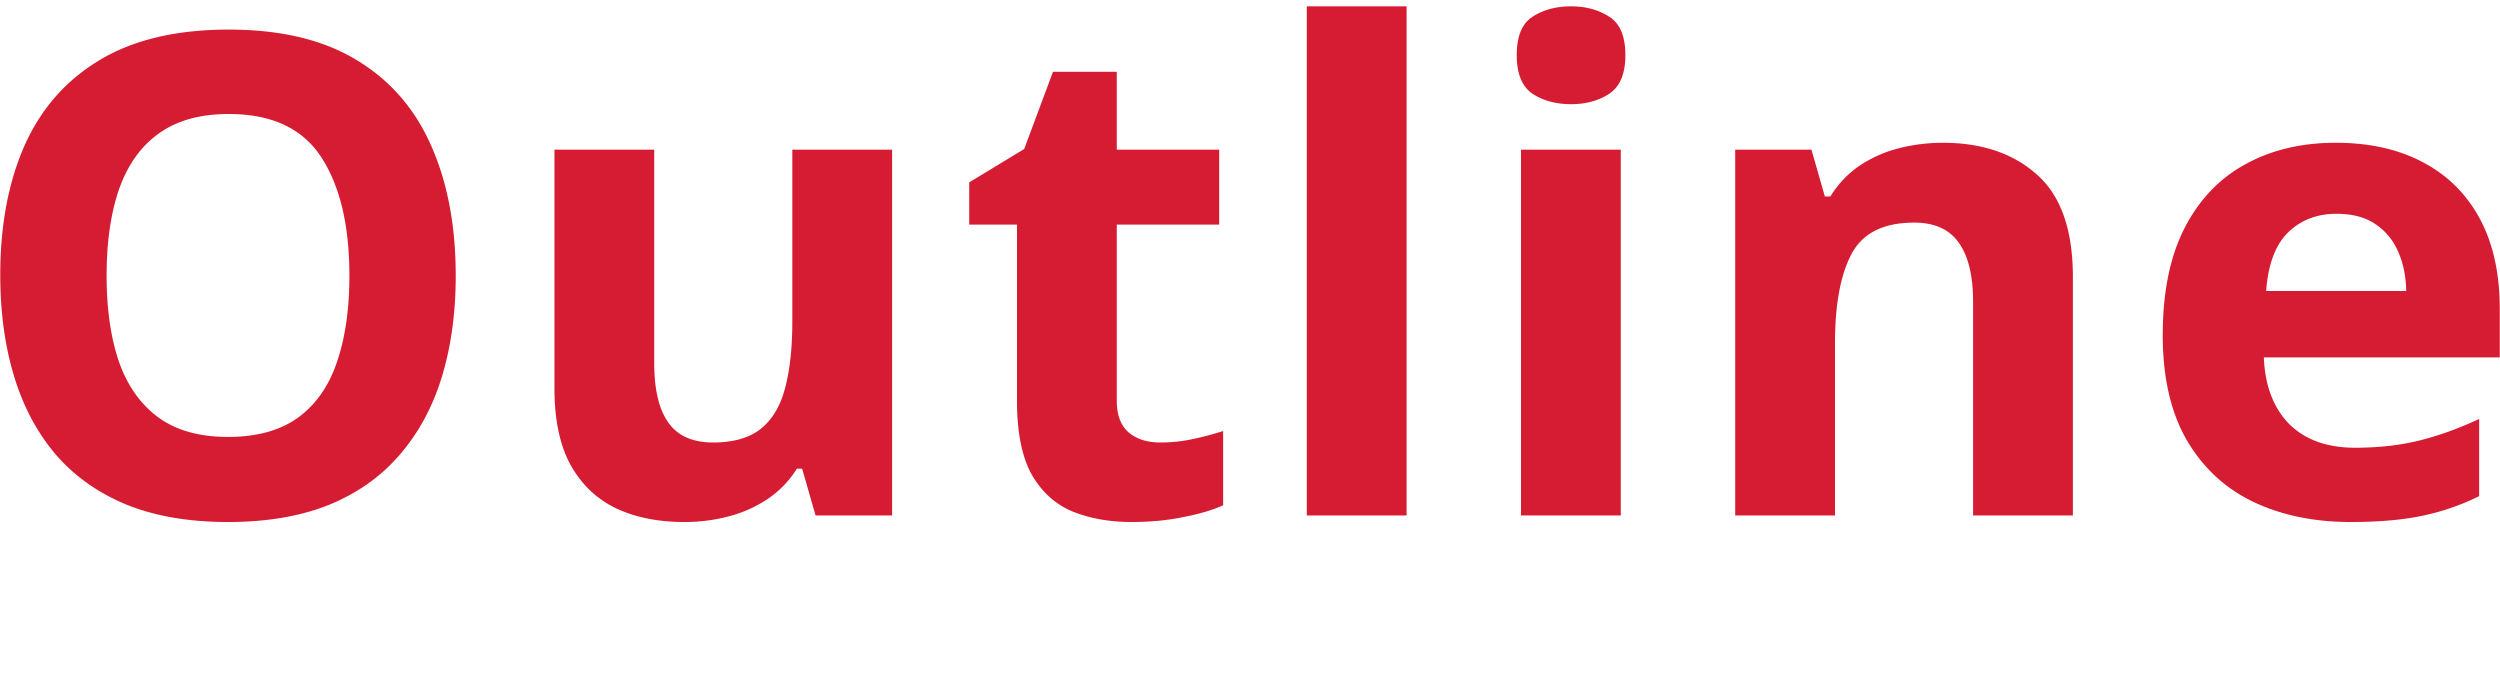
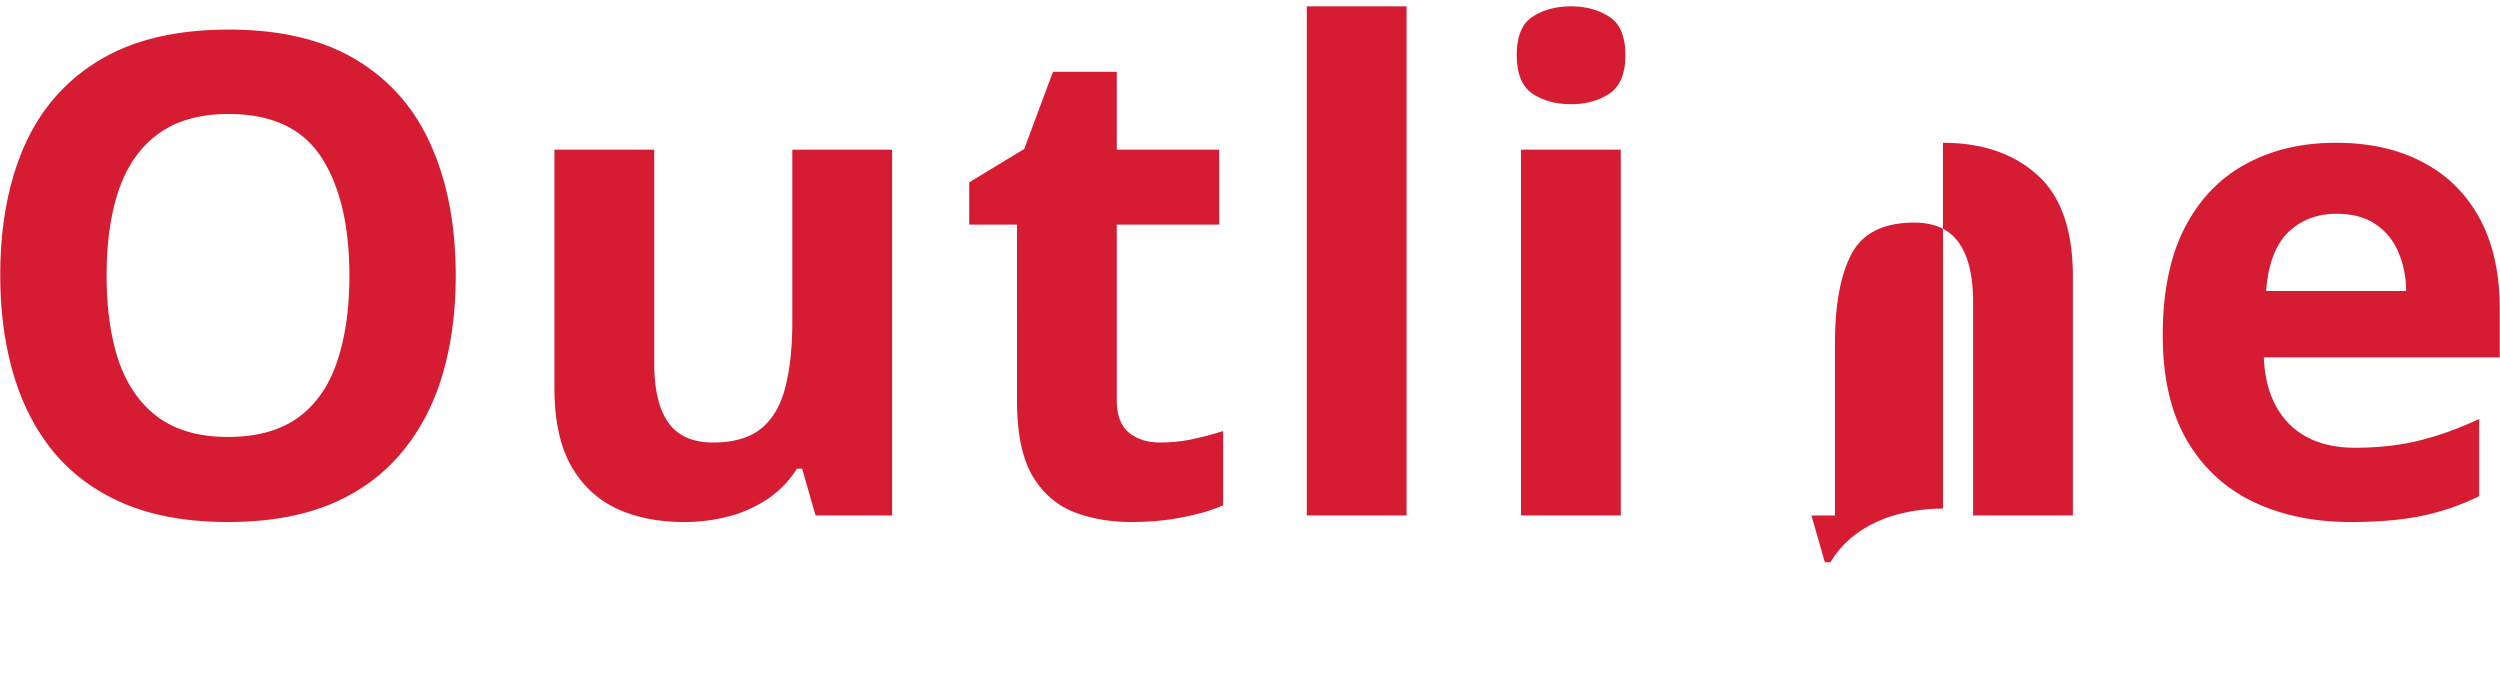
<svg xmlns="http://www.w3.org/2000/svg" width="194" height="53" fill="#d61c33">
-   <path d="M35.365 21.389c0 2.86-.355 5.467-1.066 7.82-.711 2.336-1.794 4.35-3.25 6.043-1.439 1.693-3.267 2.996-5.485 3.91-2.217.897-4.84 1.346-7.87 1.346-3.03 0-5.654-.449-7.872-1.346-2.217-.914-4.054-2.217-5.51-3.91-1.438-1.693-2.513-3.716-3.224-6.068C.377 26.83.02 24.215.02 21.338c0-3.843.627-7.186 1.88-10.03C3.17 8.449 5.116 6.23 7.74 4.657c2.623-1.574 5.958-2.361 10.003-2.361 4.029 0 7.338.787 9.928 2.361 2.607 1.574 4.536 3.792 5.789 6.653 1.27 2.86 1.904 6.22 1.904 10.08zm-27.092 0c0 2.59.322 4.824.965 6.703.66 1.862 1.684 3.3 3.072 4.316 1.389.999 3.183 1.498 5.383 1.498 2.235 0 4.046-.5 5.434-1.498 1.388-1.015 2.395-2.454 3.021-4.316.644-1.88.965-4.113.965-6.703 0-3.894-.728-6.957-2.183-9.192-1.456-2.234-3.851-3.351-7.186-3.351-2.217 0-4.028.508-5.434 1.523-1.388.999-2.412 2.438-3.072 4.316-.643 1.862-.965 4.097-.965 6.704zm60.955-9.776V40h-5.941l-1.041-3.63h-.407a7.809 7.809 0 01-2.285 2.36 9.94 9.94 0 01-3.021 1.346 13.48 13.48 0 01-3.428.432c-2.031 0-3.8-.356-5.307-1.067-1.506-.727-2.683-1.853-3.529-3.377-.83-1.523-1.244-3.504-1.244-5.941v-18.51h7.744v16.58c0 2.032.364 3.563 1.092 4.596.728 1.033 1.887 1.549 3.478 1.549 1.575 0 2.81-.356 3.707-1.066.898-.728 1.524-1.786 1.88-3.174.372-1.405.558-3.115.558-5.13V11.614h7.744zM90.04 34.338c.846 0 1.667-.085 2.463-.254.812-.17 1.616-.38 2.412-.635v5.764c-.83.372-1.862.677-3.098.914-1.218.254-2.556.38-4.011.38-1.693 0-3.216-.27-4.57-.812-1.338-.558-2.396-1.515-3.175-2.869-.761-1.37-1.142-3.275-1.142-5.713V17.428h-3.707v-3.276l4.266-2.59 2.234-5.992h4.951v6.043h7.947v5.815h-7.947v13.685c0 1.084.305 1.896.914 2.438.626.524 1.447.787 2.463.787zM109.151 40h-7.744V.492h7.744V40zm16.622-28.387V40h-7.744V11.613h7.744zM121.914.493c1.151 0 2.141.27 2.971.812.829.524 1.244 1.515 1.244 2.97 0 1.44-.415 2.438-1.244 2.996-.83.542-1.82.813-2.971.813-1.168 0-2.167-.27-2.996-.813-.813-.558-1.219-1.557-1.219-2.996 0-1.455.406-2.446 1.219-2.97.829-.542 1.828-.813 2.996-.813zm28.861 10.587c3.03 0 5.467.83 7.312 2.488 1.845 1.642 2.768 4.283 2.768 7.922V40h-7.744V23.42c0-2.031-.373-3.563-1.117-4.596-.728-1.032-1.879-1.549-3.454-1.549-2.369 0-3.986.804-4.849 2.413-.864 1.608-1.295 3.927-1.295 6.957V40h-7.744V11.613h5.916l1.041 3.631h.431a7.845 7.845 0 012.26-2.387 9.931 9.931 0 013.022-1.345 13.788 13.788 0 013.453-.432zm30.486 0c2.623 0 4.883.508 6.779 1.524 1.896.998 3.36 2.454 4.392 4.367 1.033 1.913 1.549 4.248 1.549 7.008v3.757h-18.306c.084 2.184.736 3.902 1.955 5.155 1.235 1.235 2.945 1.853 5.129 1.853 1.811 0 3.47-.186 4.976-.559 1.507-.372 3.056-.93 4.647-1.675v5.992a18.455 18.455 0 01-4.418 1.523c-1.524.322-3.377.483-5.561.483-2.844 0-5.366-.525-7.566-1.574-2.184-1.05-3.902-2.65-5.155-4.8-1.235-2.149-1.853-4.857-1.853-8.124 0-3.318.559-6.077 1.676-8.278 1.134-2.217 2.708-3.876 4.722-4.976 2.015-1.117 4.359-1.676 7.034-1.676zm.05 5.51c-1.506 0-2.759.482-3.757 1.447-.982.965-1.549 2.48-1.702 4.545h10.868c-.017-1.151-.229-2.175-.635-3.072a4.773 4.773 0 00-1.778-2.133c-.778-.525-1.777-.787-2.996-.787z" />
+   <path d="M35.365 21.389c0 2.86-.355 5.467-1.066 7.82-.711 2.336-1.794 4.35-3.25 6.043-1.439 1.693-3.267 2.996-5.485 3.91-2.217.897-4.84 1.346-7.87 1.346-3.03 0-5.654-.449-7.872-1.346-2.217-.914-4.054-2.217-5.51-3.91-1.438-1.693-2.513-3.716-3.224-6.068C.377 26.83.02 24.215.02 21.338c0-3.843.627-7.186 1.88-10.03C3.17 8.449 5.116 6.23 7.74 4.657c2.623-1.574 5.958-2.361 10.003-2.361 4.029 0 7.338.787 9.928 2.361 2.607 1.574 4.536 3.792 5.789 6.653 1.27 2.86 1.904 6.22 1.904 10.08zm-27.092 0c0 2.59.322 4.824.965 6.703.66 1.862 1.684 3.3 3.072 4.316 1.389.999 3.183 1.498 5.383 1.498 2.235 0 4.046-.5 5.434-1.498 1.388-1.015 2.395-2.454 3.021-4.316.644-1.88.965-4.113.965-6.703 0-3.894-.728-6.957-2.183-9.192-1.456-2.234-3.851-3.351-7.186-3.351-2.217 0-4.028.508-5.434 1.523-1.388.999-2.412 2.438-3.072 4.316-.643 1.862-.965 4.097-.965 6.704zm60.955-9.776V40h-5.941l-1.041-3.63h-.407a7.809 7.809 0 01-2.285 2.36 9.94 9.94 0 01-3.021 1.346 13.48 13.48 0 01-3.428.432c-2.031 0-3.8-.356-5.307-1.067-1.506-.727-2.683-1.853-3.529-3.377-.83-1.523-1.244-3.504-1.244-5.941v-18.51h7.744v16.58c0 2.032.364 3.563 1.092 4.596.728 1.033 1.887 1.549 3.478 1.549 1.575 0 2.81-.356 3.707-1.066.898-.728 1.524-1.786 1.88-3.174.372-1.405.558-3.115.558-5.13V11.614h7.744zM90.04 34.338c.846 0 1.667-.085 2.463-.254.812-.17 1.616-.38 2.412-.635v5.764c-.83.372-1.862.677-3.098.914-1.218.254-2.556.38-4.011.38-1.693 0-3.216-.27-4.57-.812-1.338-.558-2.396-1.515-3.175-2.869-.761-1.37-1.142-3.275-1.142-5.713V17.428h-3.707v-3.276l4.266-2.59 2.234-5.992h4.951v6.043h7.947v5.815h-7.947v13.685c0 1.084.305 1.896.914 2.438.626.524 1.447.787 2.463.787zM109.151 40h-7.744V.492h7.744V40zm16.622-28.387V40h-7.744V11.613h7.744zM121.914.493c1.151 0 2.141.27 2.971.812.829.524 1.244 1.515 1.244 2.97 0 1.44-.415 2.438-1.244 2.996-.83.542-1.82.813-2.971.813-1.168 0-2.167-.27-2.996-.813-.813-.558-1.219-1.557-1.219-2.996 0-1.455.406-2.446 1.219-2.97.829-.542 1.828-.813 2.996-.813zm28.861 10.587c3.03 0 5.467.83 7.312 2.488 1.845 1.642 2.768 4.283 2.768 7.922V40h-7.744V23.42c0-2.031-.373-3.563-1.117-4.596-.728-1.032-1.879-1.549-3.454-1.549-2.369 0-3.986.804-4.849 2.413-.864 1.608-1.295 3.927-1.295 6.957V40h-7.744h5.916l1.041 3.631h.431a7.845 7.845 0 012.26-2.387 9.931 9.931 0 013.022-1.345 13.788 13.788 0 013.453-.432zm30.486 0c2.623 0 4.883.508 6.779 1.524 1.896.998 3.36 2.454 4.392 4.367 1.033 1.913 1.549 4.248 1.549 7.008v3.757h-18.306c.084 2.184.736 3.902 1.955 5.155 1.235 1.235 2.945 1.853 5.129 1.853 1.811 0 3.47-.186 4.976-.559 1.507-.372 3.056-.93 4.647-1.675v5.992a18.455 18.455 0 01-4.418 1.523c-1.524.322-3.377.483-5.561.483-2.844 0-5.366-.525-7.566-1.574-2.184-1.05-3.902-2.65-5.155-4.8-1.235-2.149-1.853-4.857-1.853-8.124 0-3.318.559-6.077 1.676-8.278 1.134-2.217 2.708-3.876 4.722-4.976 2.015-1.117 4.359-1.676 7.034-1.676zm.05 5.51c-1.506 0-2.759.482-3.757 1.447-.982.965-1.549 2.48-1.702 4.545h10.868c-.017-1.151-.229-2.175-.635-3.072a4.773 4.773 0 00-1.778-2.133c-.778-.525-1.777-.787-2.996-.787z" />
</svg>